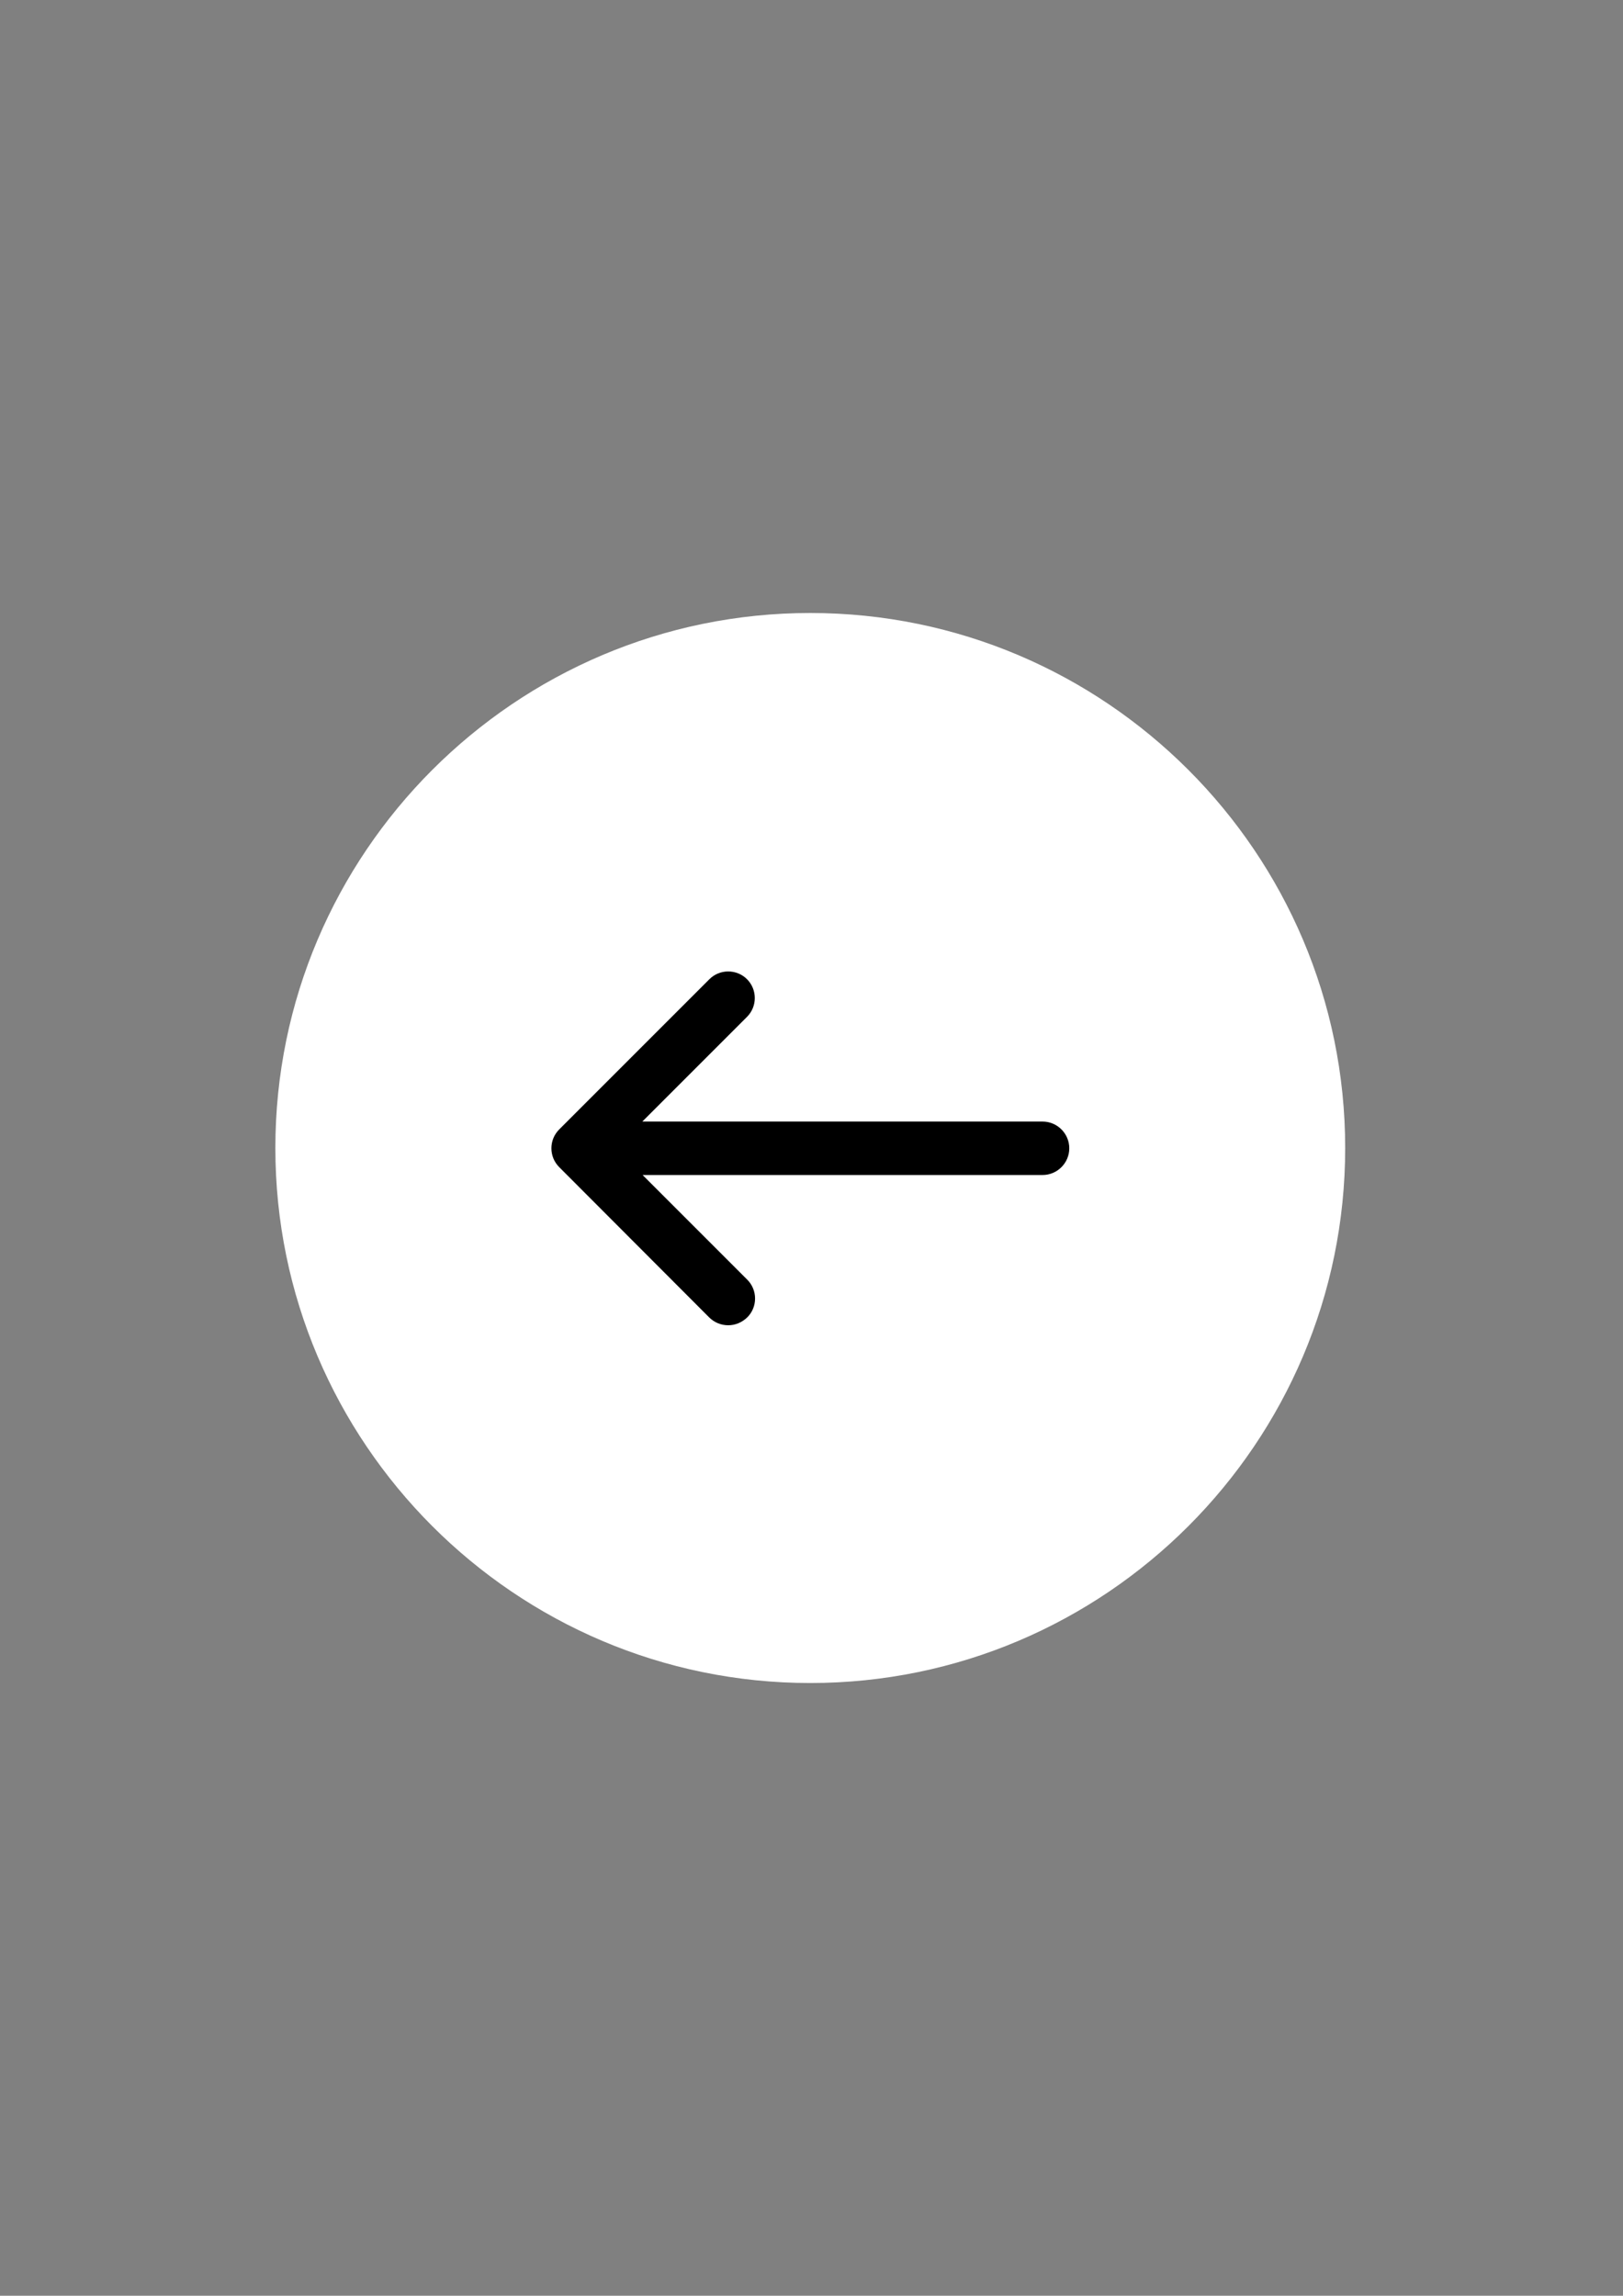
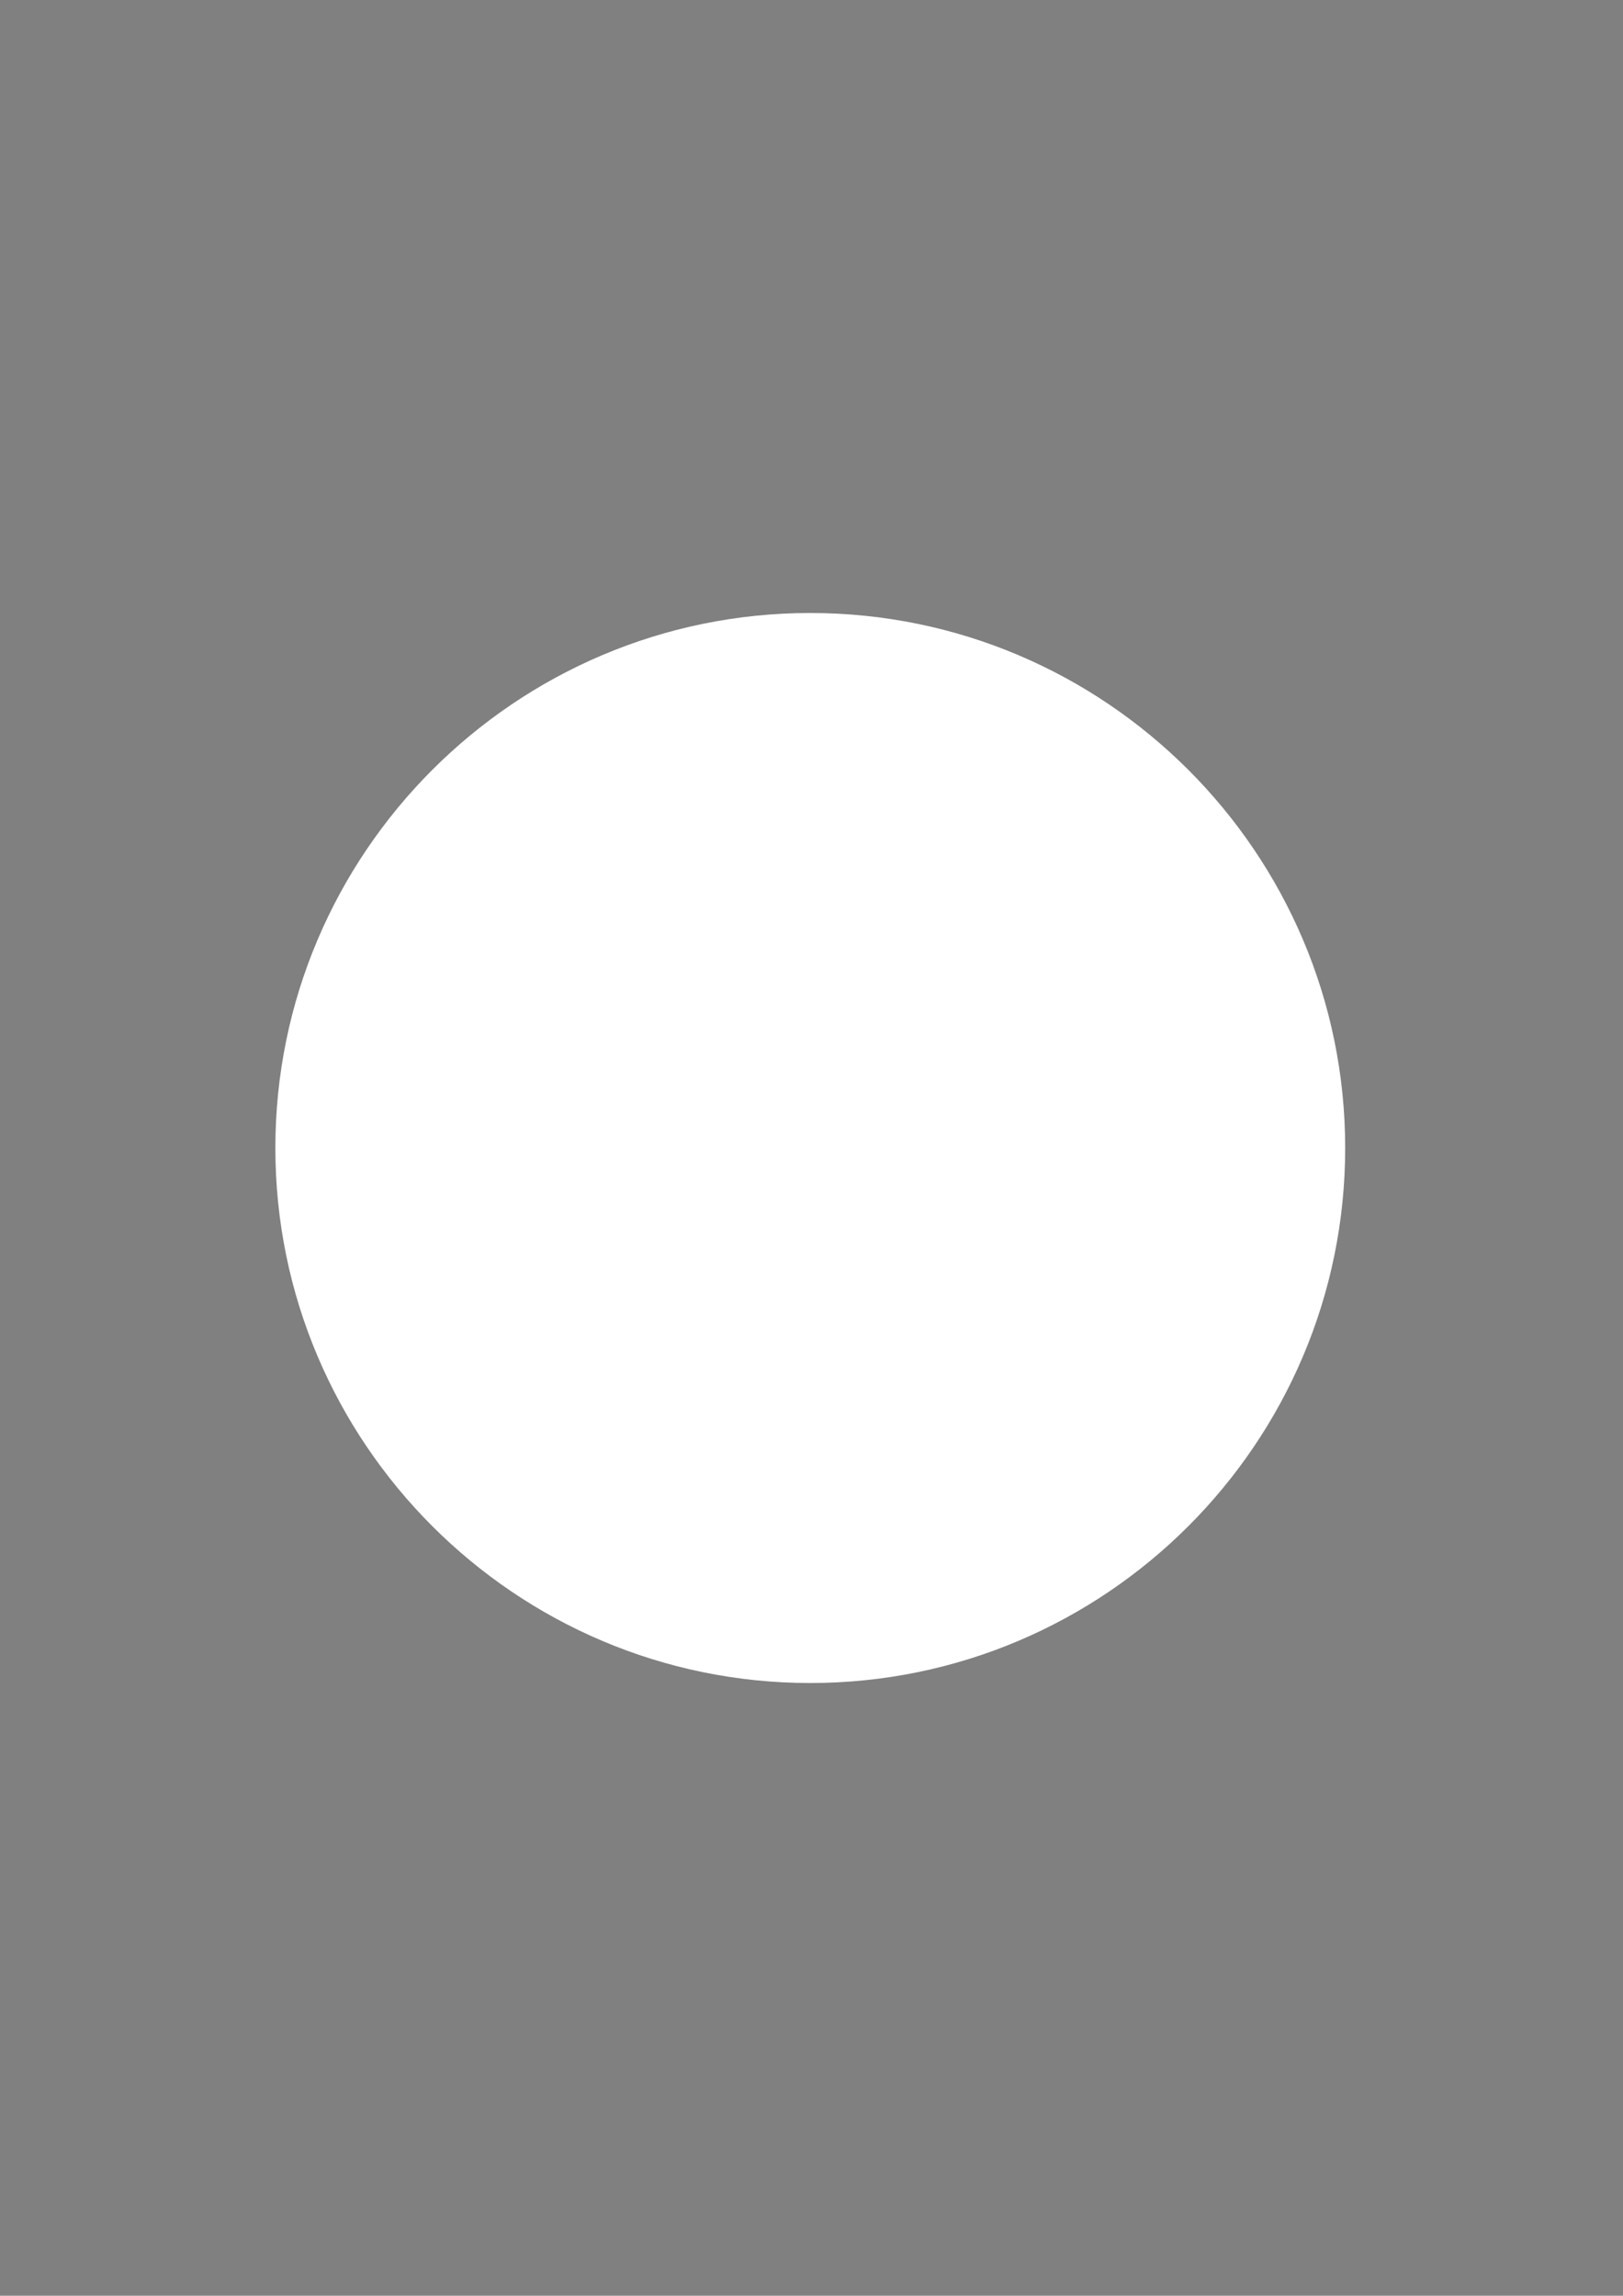
<svg xmlns="http://www.w3.org/2000/svg" version="1.1" id="Layer_1" x="0px" y="0px" viewBox="0 0 595.3 841.9" style="enable-background:new 0 0 595.3 841.9;" xml:space="preserve">
  <rect x="0" y="0" width="595.3" height="841.9" fill="#808080" stroke="none" />
  <style type="text/css">
	.st0{fill:#FFFFFF;}
</style>
  <g>
    <path class="st0" d="M297.2,617.2c108.2,0,196.2-88,196.2-196.2s-88-196.2-196.2-196.2S101,312.9,101,421S189,617.2,297.2,617.2   L297.2,617.2z M297.2,244.5" />
-     <path d="M260.1,483.1c1.9,1.9,4.4,2.9,7,2.9c2.6,0,5-1,7-2.9c3.8-3.8,3.8-10,0-13.8l-38.4-38.4h146.7c5.4,0,9.8-4.4,9.8-9.8   c0-5.4-4.4-9.8-9.8-9.8H235.6l38.4-38.4c3.8-3.8,3.8-10,0-13.8c-3.8-3.8-10-3.8-13.8,0l-55.1,55.1c-3.8,3.8-3.8,10,0,13.8   L260.1,483.1z M260.1,483.1" />
  </g>
</svg>